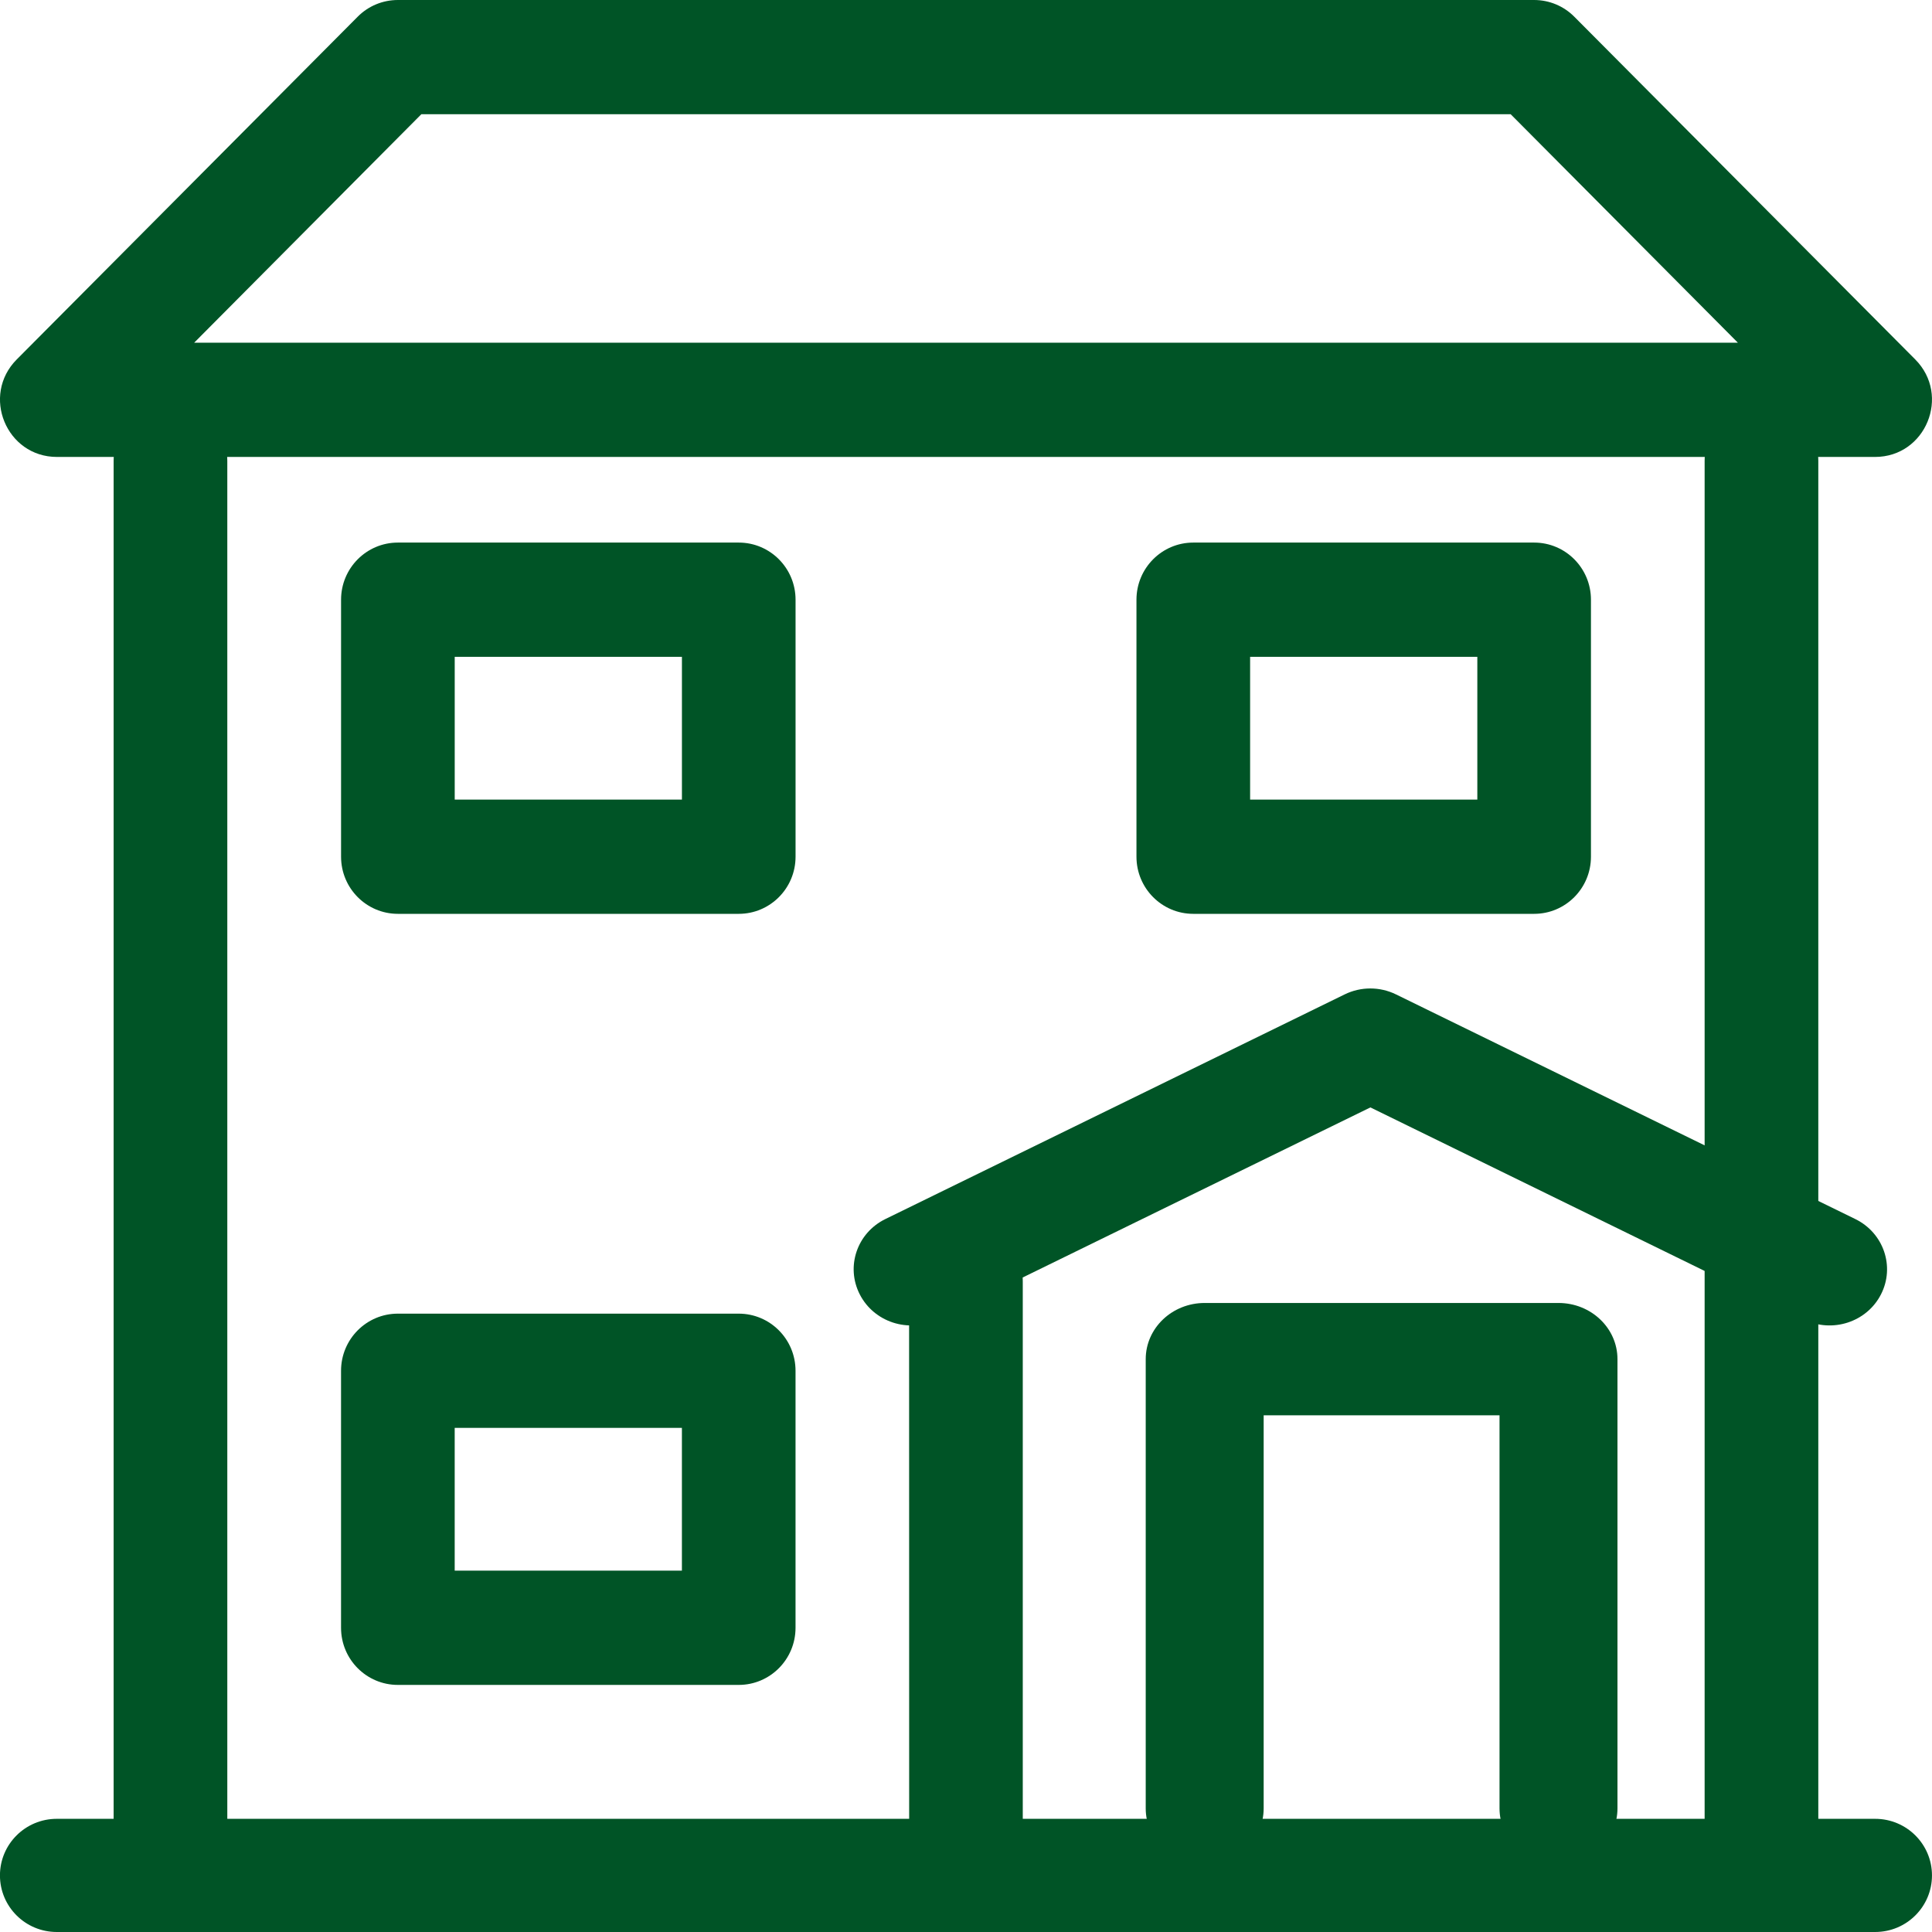
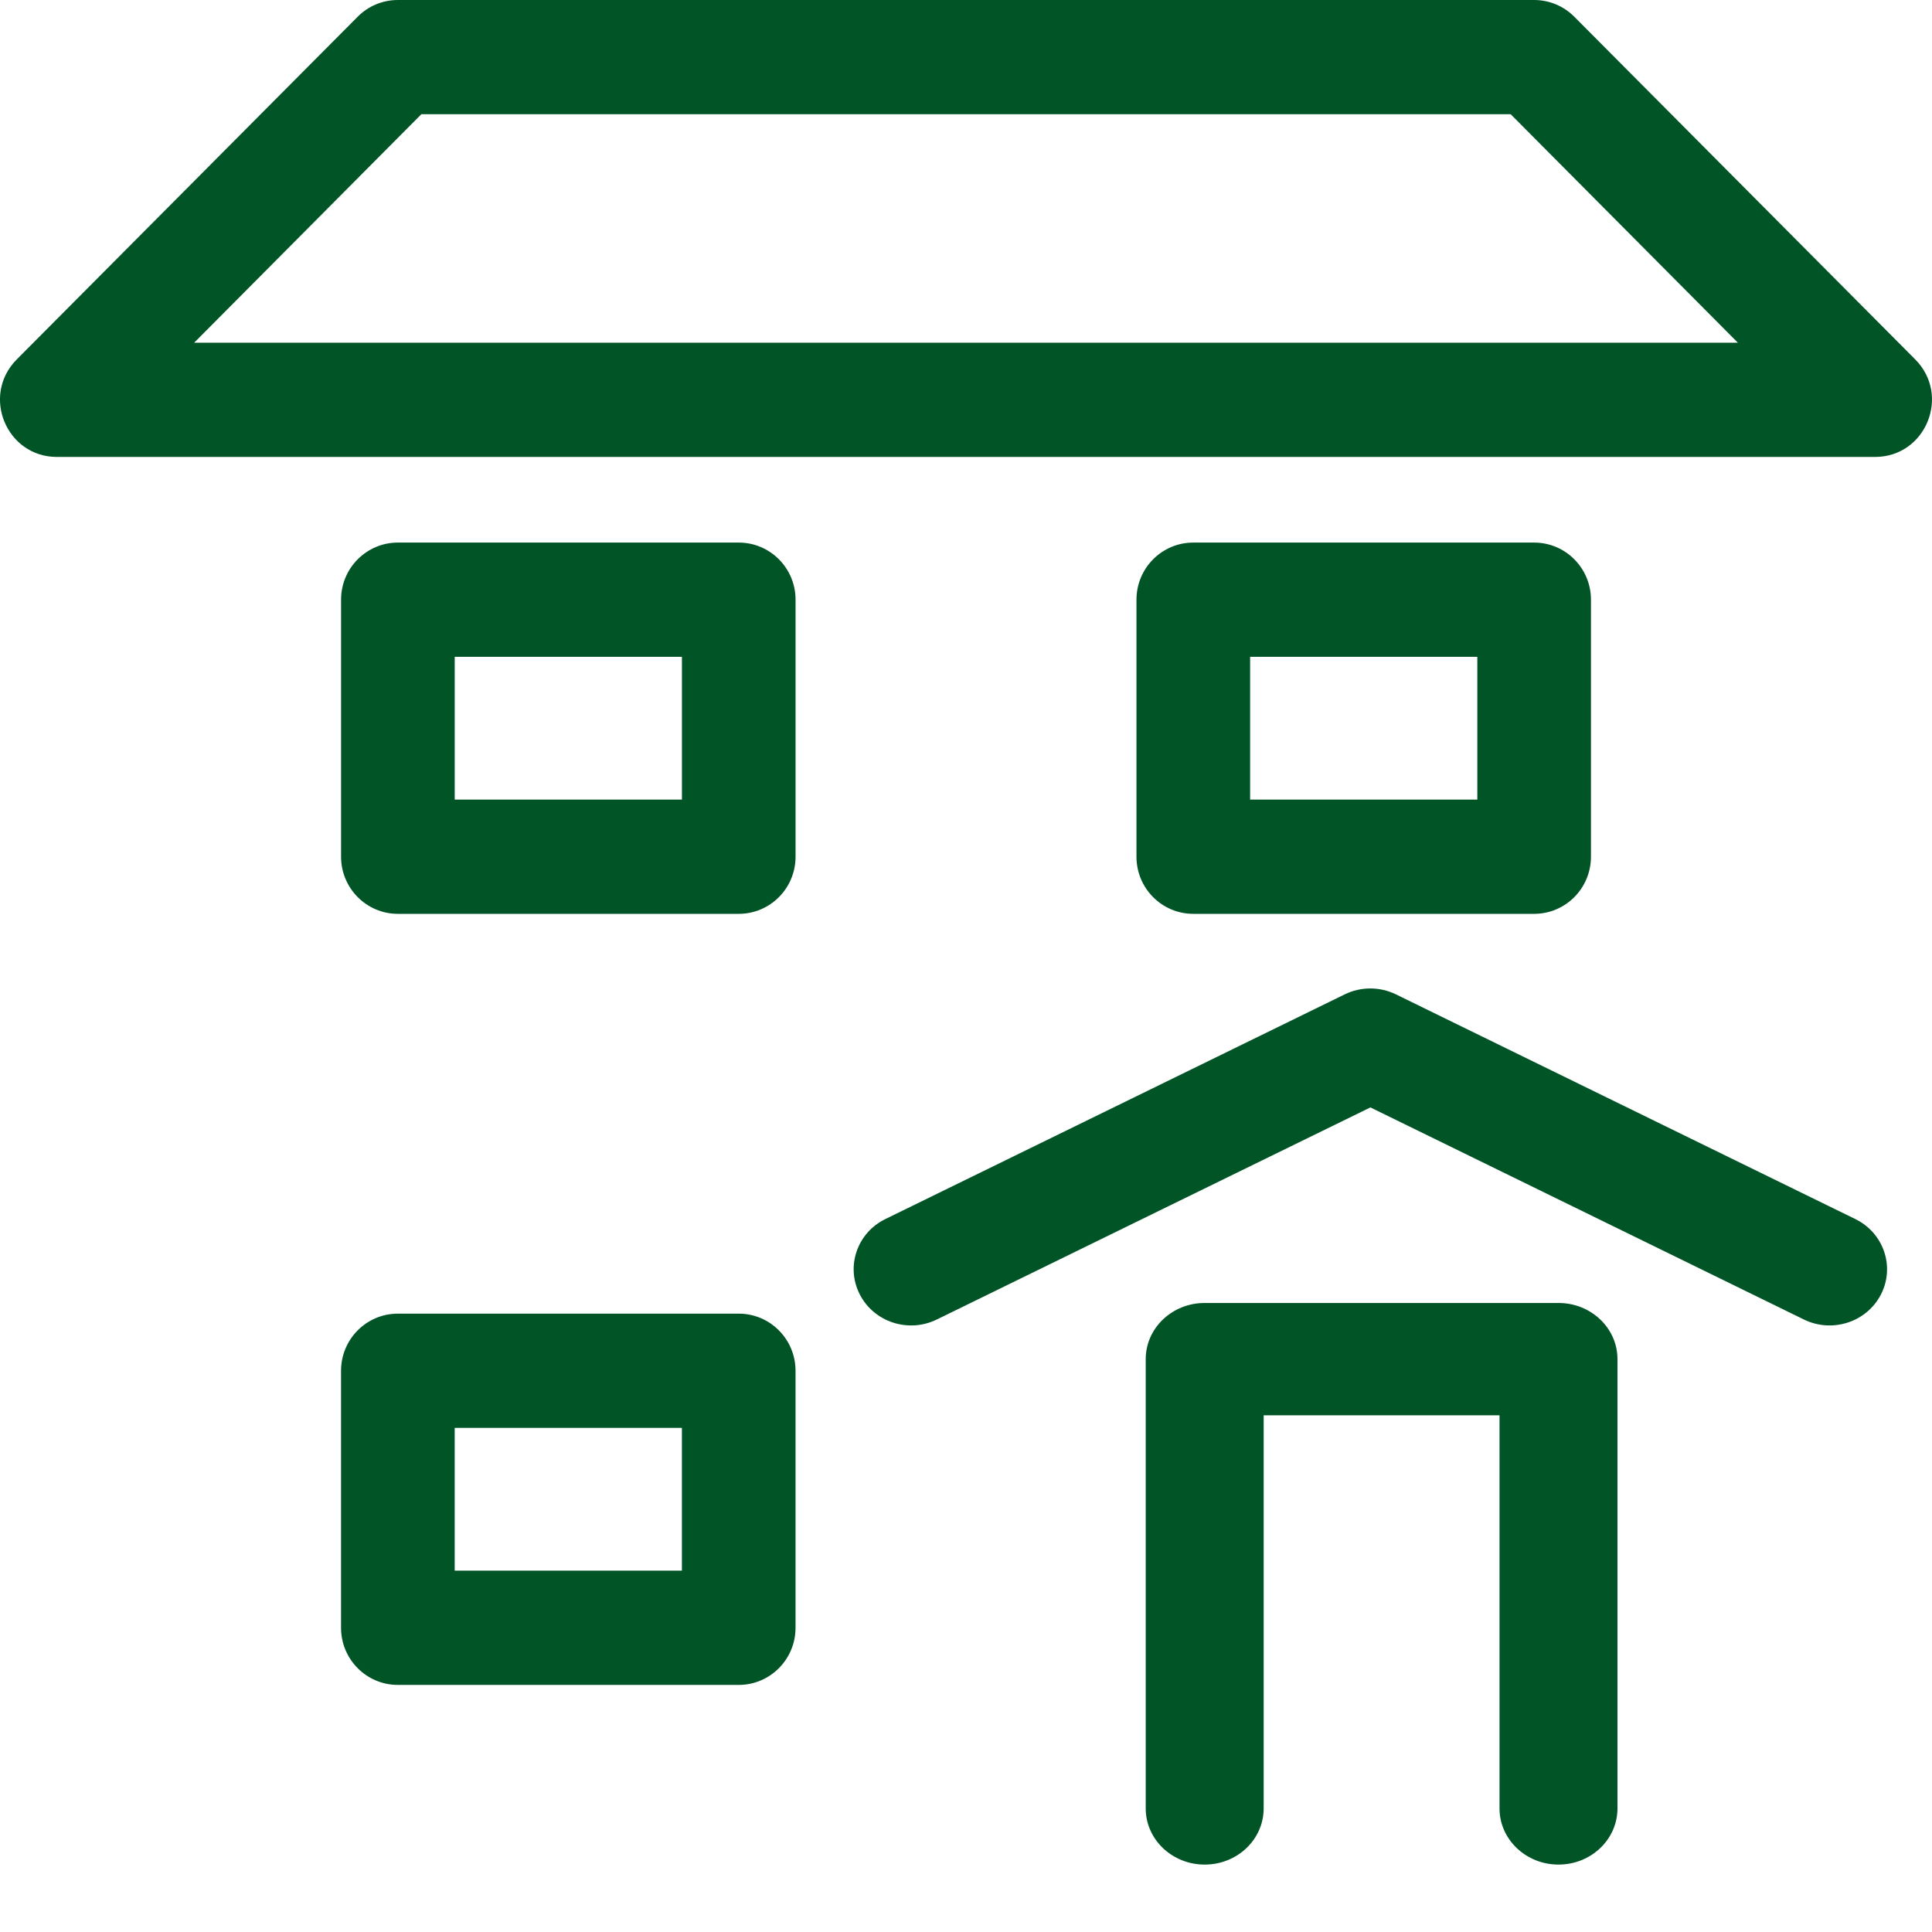
<svg xmlns="http://www.w3.org/2000/svg" height="86" viewBox="0 0 86 86" width="86">
  <g fill="#005426">
    <path d="m18.755 5.085h48.491l10.114 10.171h-68.718zm-1.045-5.085c-.672 0-1.317.267-1.79.746l-15.173 15.252c-1.596 1.604-.467 4.342 1.787 4.342h80.931c2.254 0 3.383-2.738 1.787-4.342l-15.173-15.252c-.474-.479-1.119-.746-1.79-.746zm15.173 58.475h-15.173c-1.397 0-2.529 1.138-2.529 2.543v11.44c0 1.405 1.132 2.543 2.529 2.543h15.173c1.397 0 2.529-1.138 2.529-2.543v-11.44c0-1.405-1.132-2.543-2.529-2.543zm-2.529 5.085v6.355h-10.114v-6.355zm37.936-39.408h-15.173c-1.397 0-2.529 1.138-2.529 2.543v11.44c0 1.405 1.132 2.543 2.529 2.543h15.173c1.397 0 2.529-1.138 2.529-2.543v-11.44c0-1.405-1.132-2.543-2.529-2.543zm-2.529 5.085v6.355h-10.114v-6.355zm-32.877-5.085h-15.173c-1.397 0-2.529 1.138-2.529 2.543v11.44c0 1.405 1.132 2.543 2.529 2.543h15.173c1.397 0 2.529-1.138 2.529-2.543v-11.44c0-1.405-1.132-2.543-2.529-2.543zm-2.529 5.085v6.355h-10.114v-6.355z" />
-     <path d="m40.47 80.962h-30.352v-60.444c0-1.392-1.132-2.519-2.53-2.519-1.398 0-2.53 1.127-2.53 2.519v60.444h-2.53c-1.398 0-2.53 1.127-2.53 2.519s1.132 2.519 2.53 2.519h80.941c1.398 0 2.53-1.127 2.53-2.519s-1.132-2.519-2.53-2.519h-2.53v-60.444c0-1.392-1.132-2.519-2.53-2.519s-2.53 1.127-2.53 2.519v60.444h-30.352v-23.926c0-1.392-1.132-2.519-2.53-2.519s-2.53 1.127-2.53 2.519z" />
    <path d="m80.298 58.736c1.263.617 2.8.116 3.431-1.119.631-1.235.119-2.736-1.144-3.353l-20.445-10c-.72-.352-1.565-.352-2.284 0l-20.445 10c-1.263.617-1.772 2.118-1.14 3.353.631 1.235 2.165 1.736 3.428 1.119l19.302-9.441z" />
    <path d="m66.749 63v17.499c0 1.381 1.178 2.5 2.625 2.5 1.45 0 2.625-1.119 2.625-2.5v-19.999c0-1.381-1.175-2.5-2.625-2.5h-15.749c-1.45 0-2.625 1.119-2.625 2.5v19.999c0 1.381 1.175 2.5 2.625 2.5 1.45 0 2.625-1.119 2.625-2.5v-17.499z" />
  </g>
</svg>